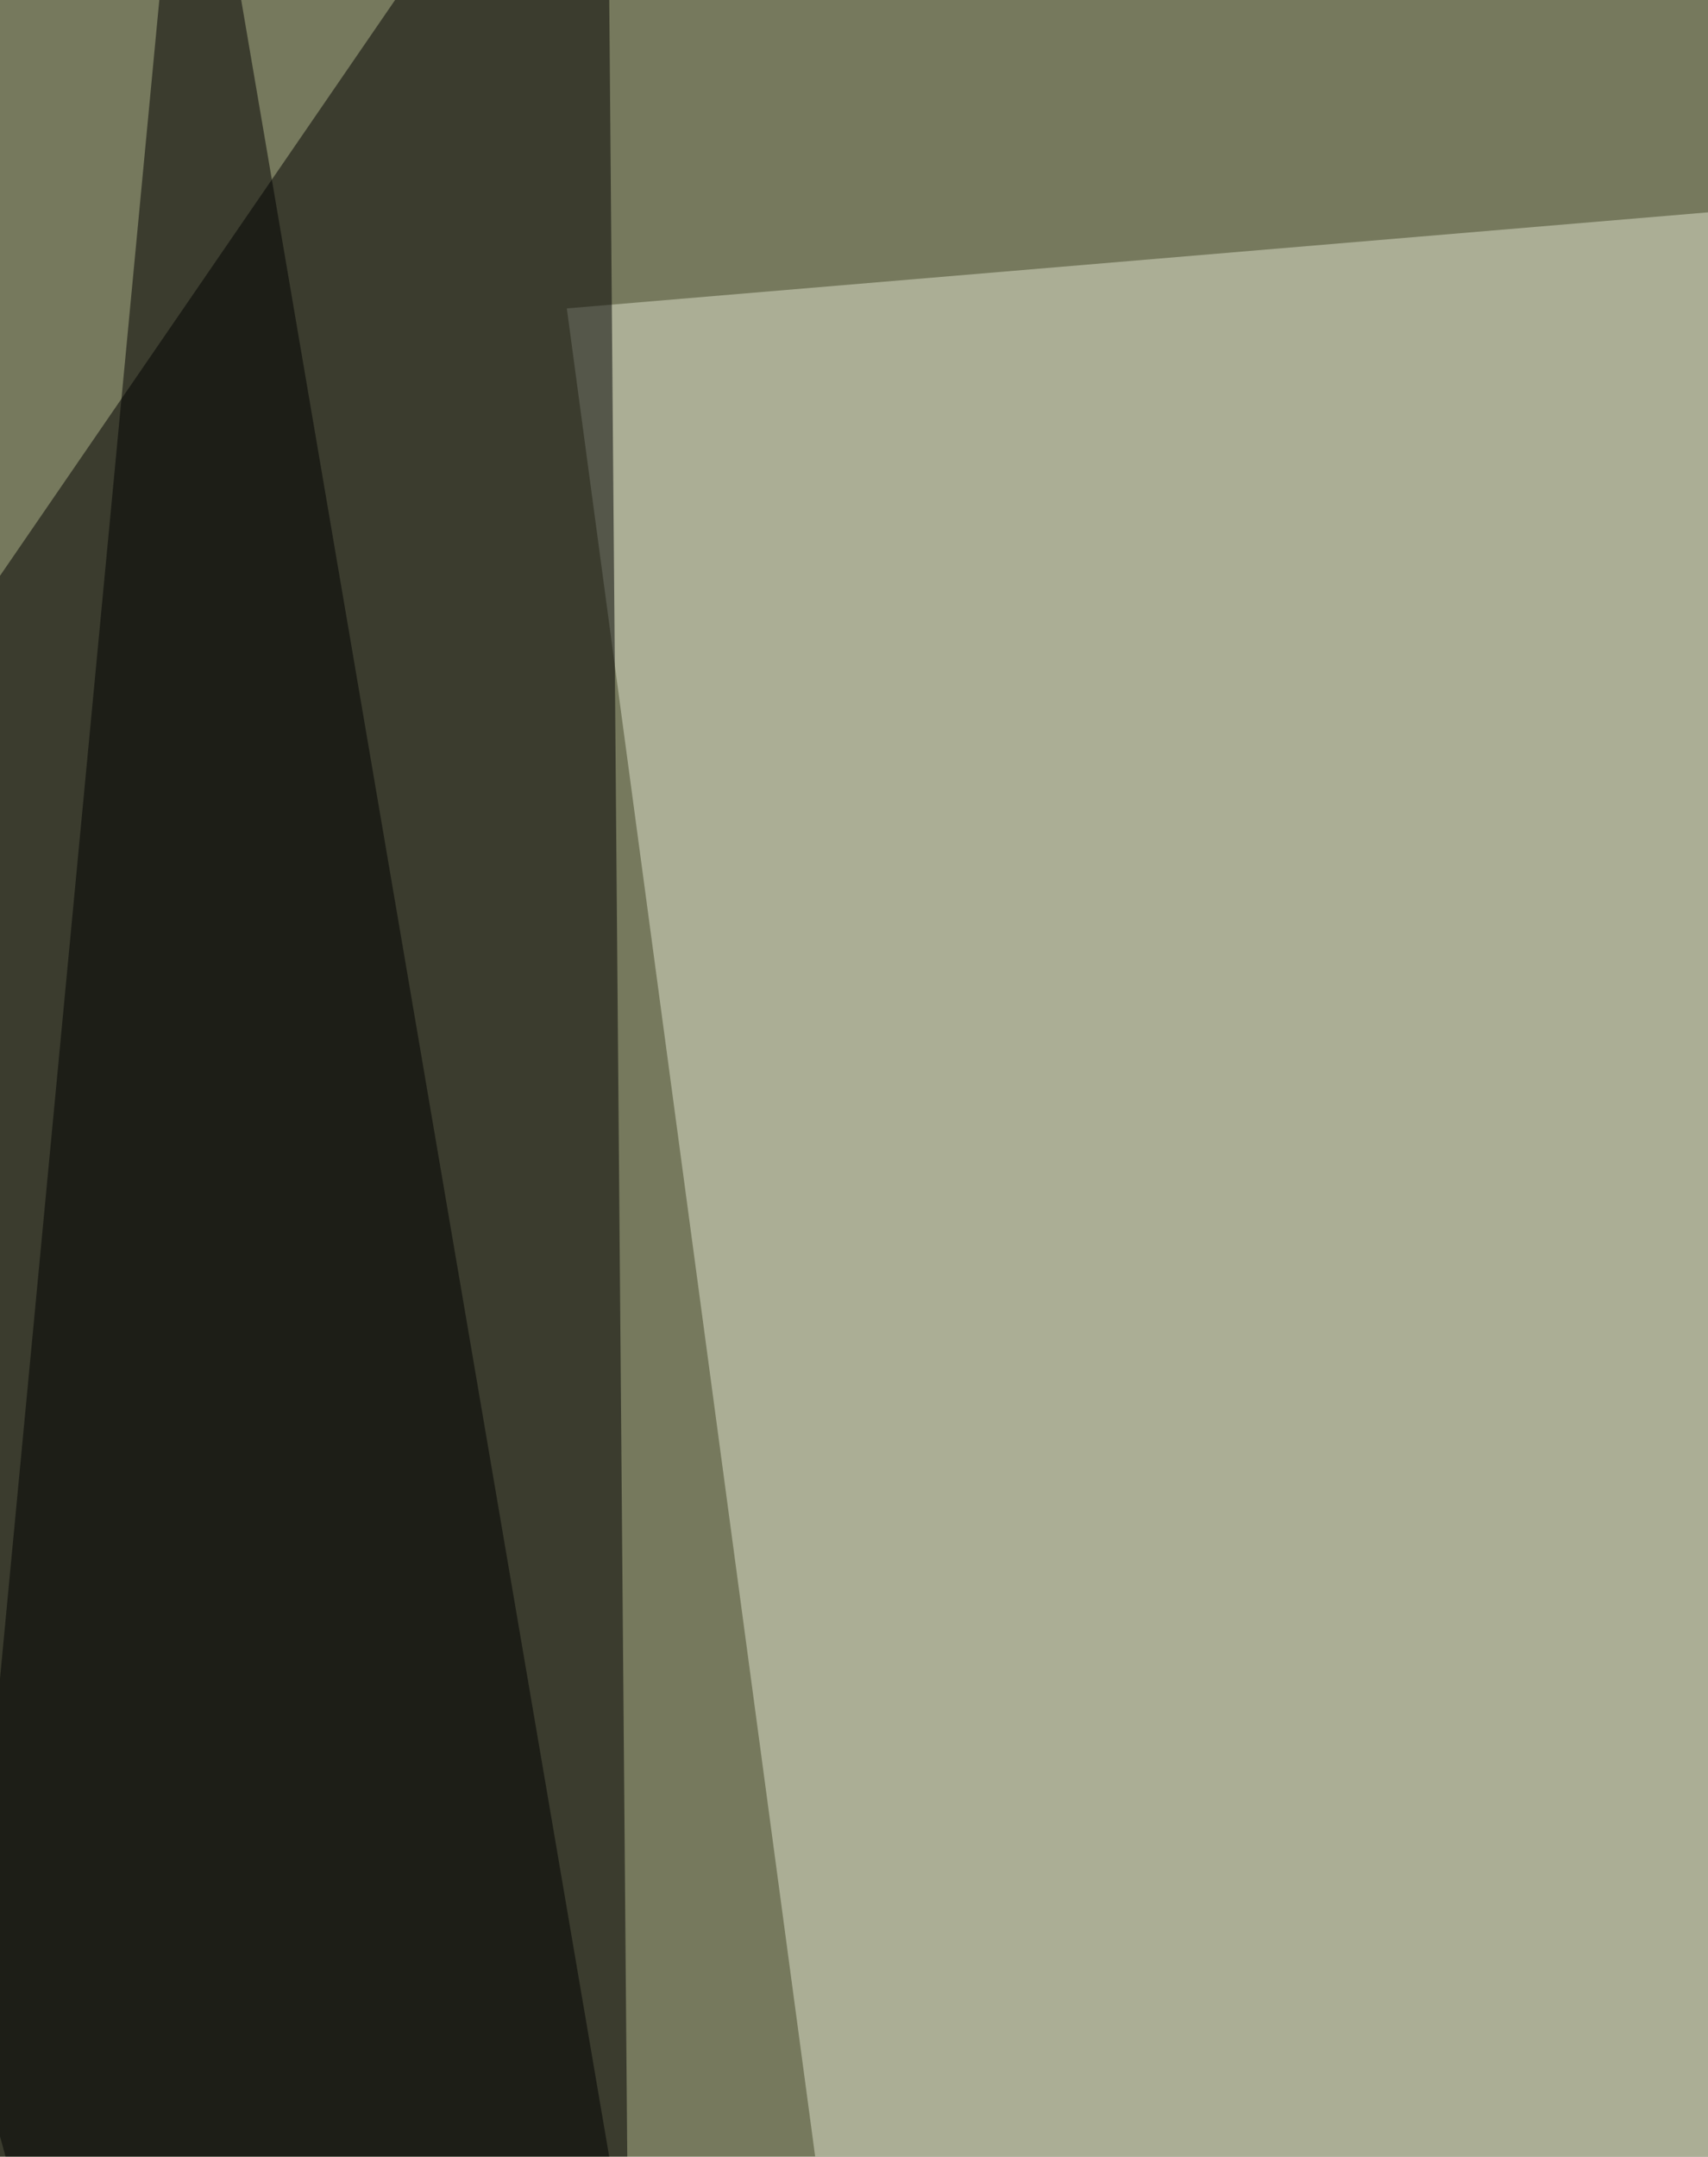
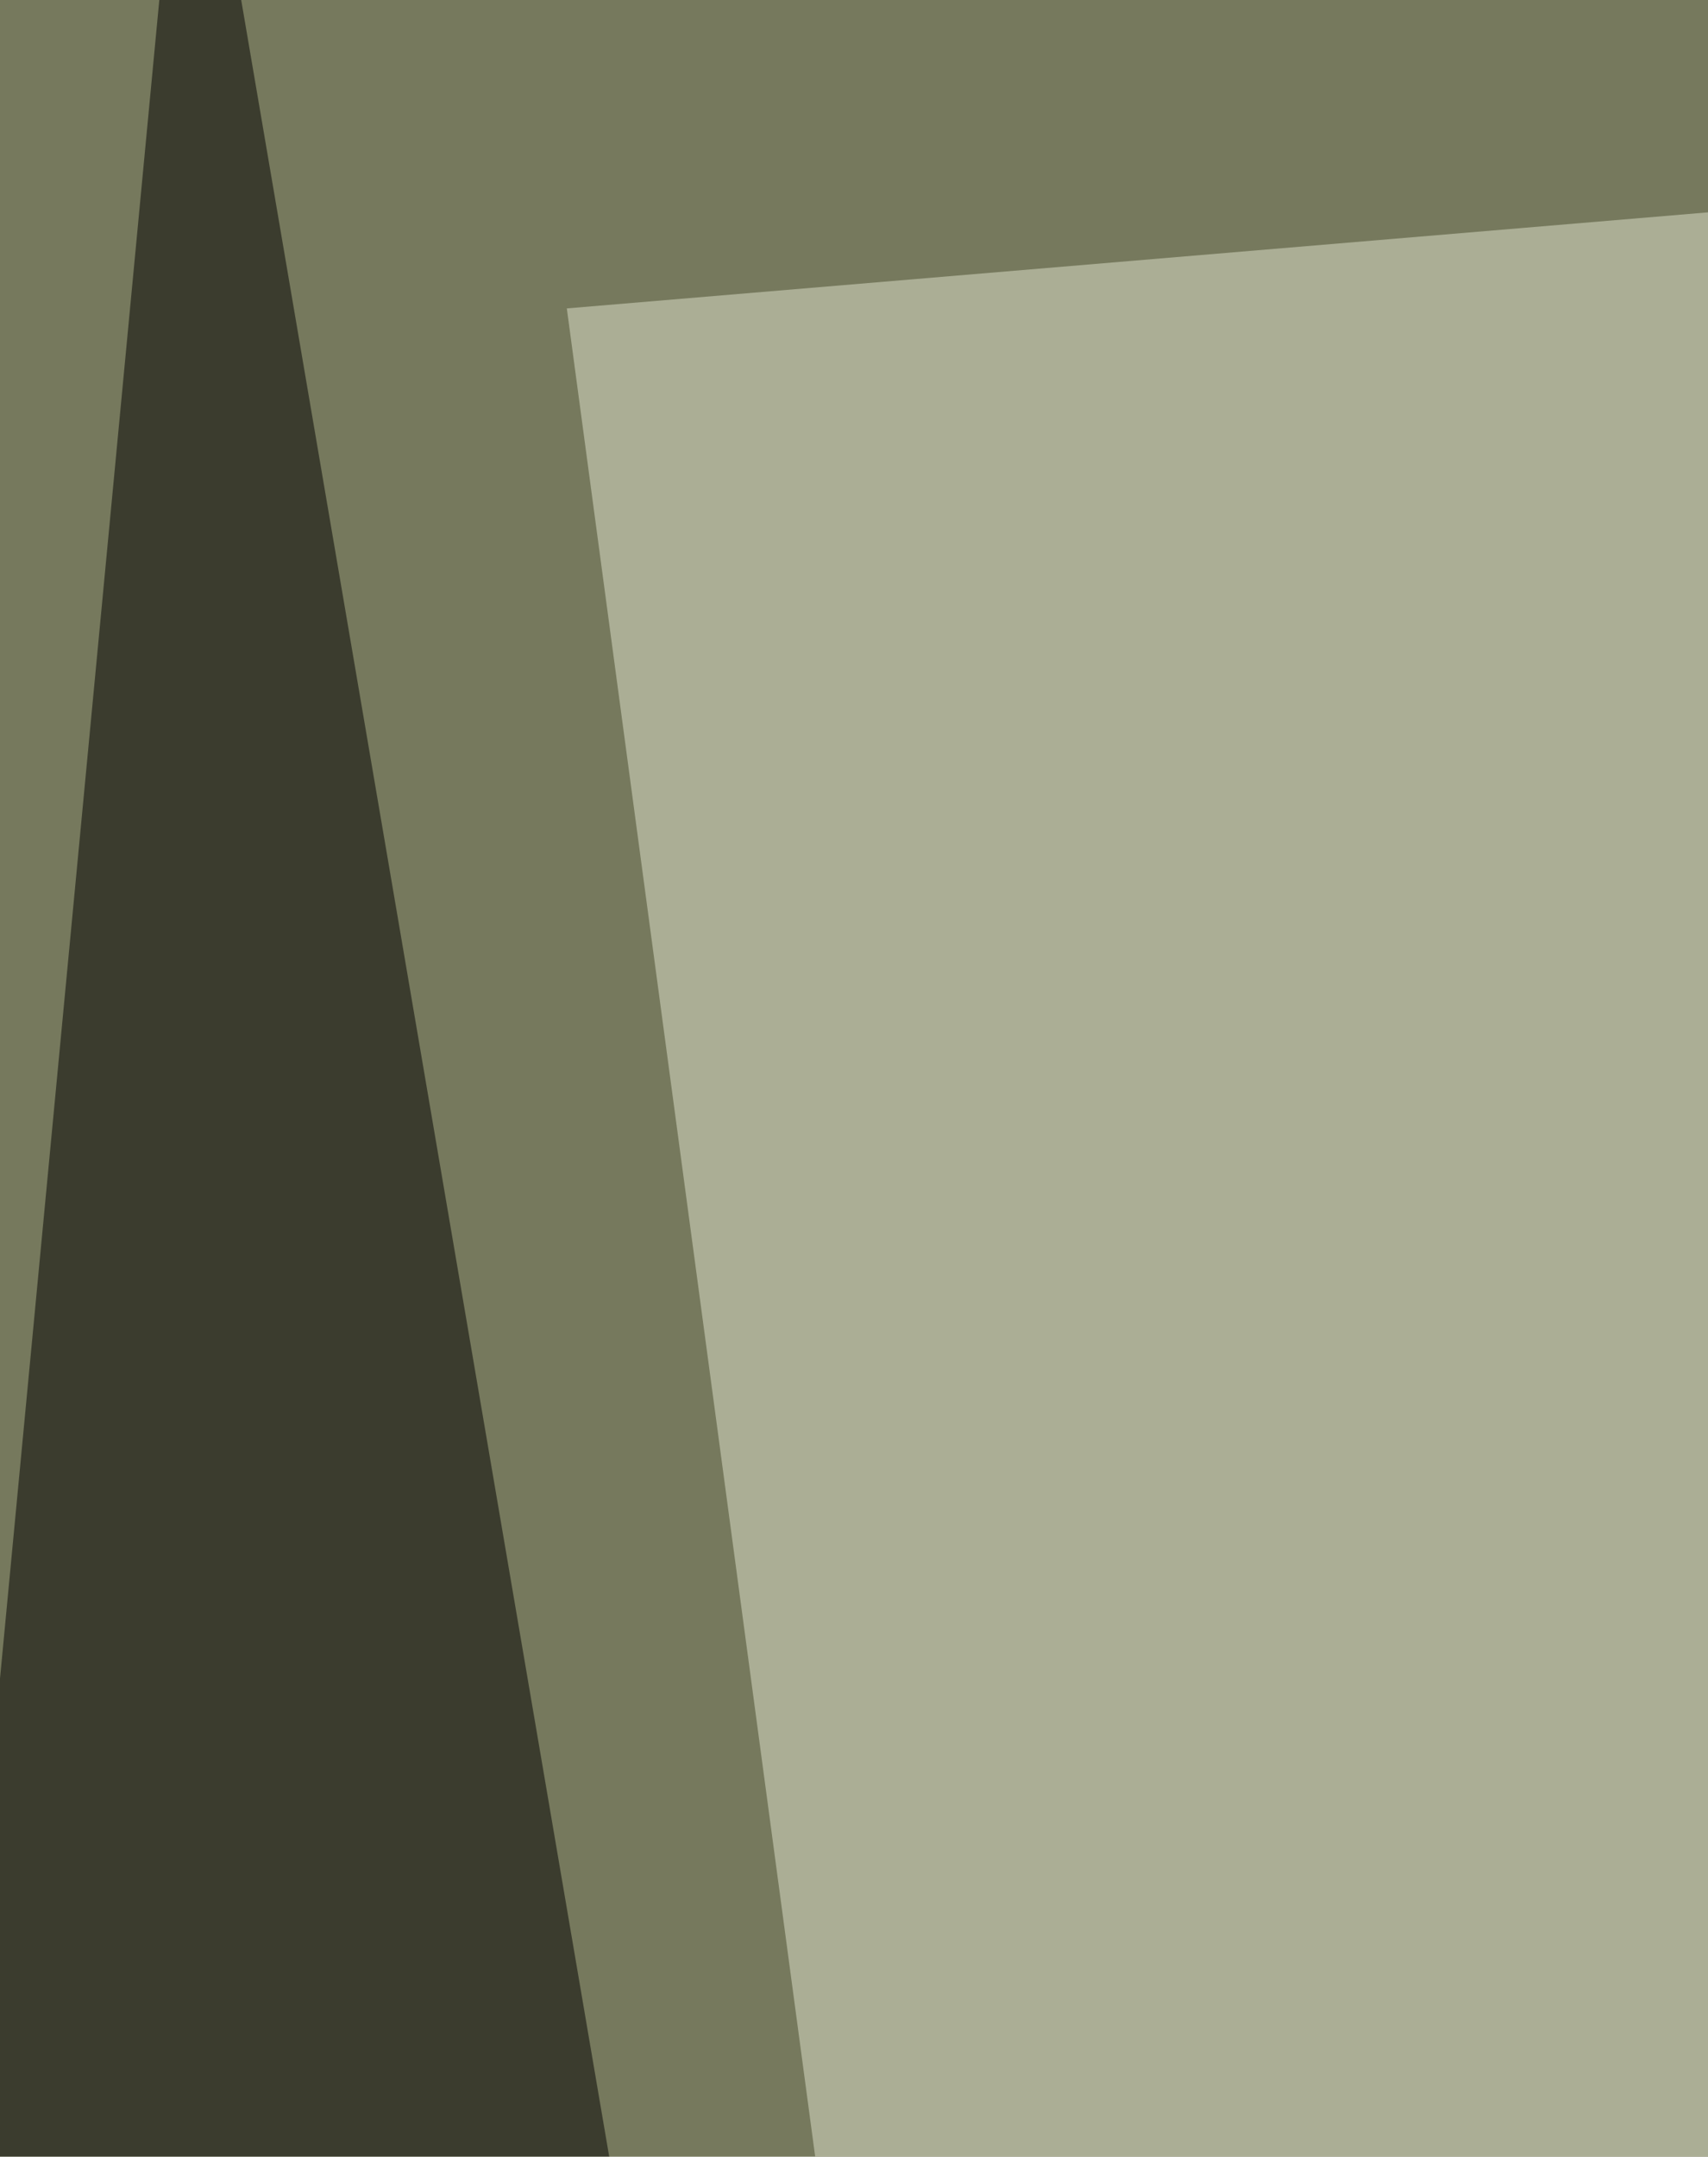
<svg xmlns="http://www.w3.org/2000/svg" width="317" height="400">
  <filter id="a">
    <feGaussianBlur stdDeviation="55" />
  </filter>
  <rect width="100%" height="100%" fill="#76795d" />
  <g filter="url(#a)">
    <g fill-opacity=".5">
      <path fill="#e0e4ce" d="M806.6-1.8L215.9 880.4 105.2 57.2z" />
      <path d="M35-57.2l-92.2 970.8 273.1 88.6z" />
-       <path d="M806.6 799.2L9.2 928.4l716.2 73.8zM120 828.7L-57.2 190.1 112.6-57.2z" />
    </g>
  </g>
</svg>